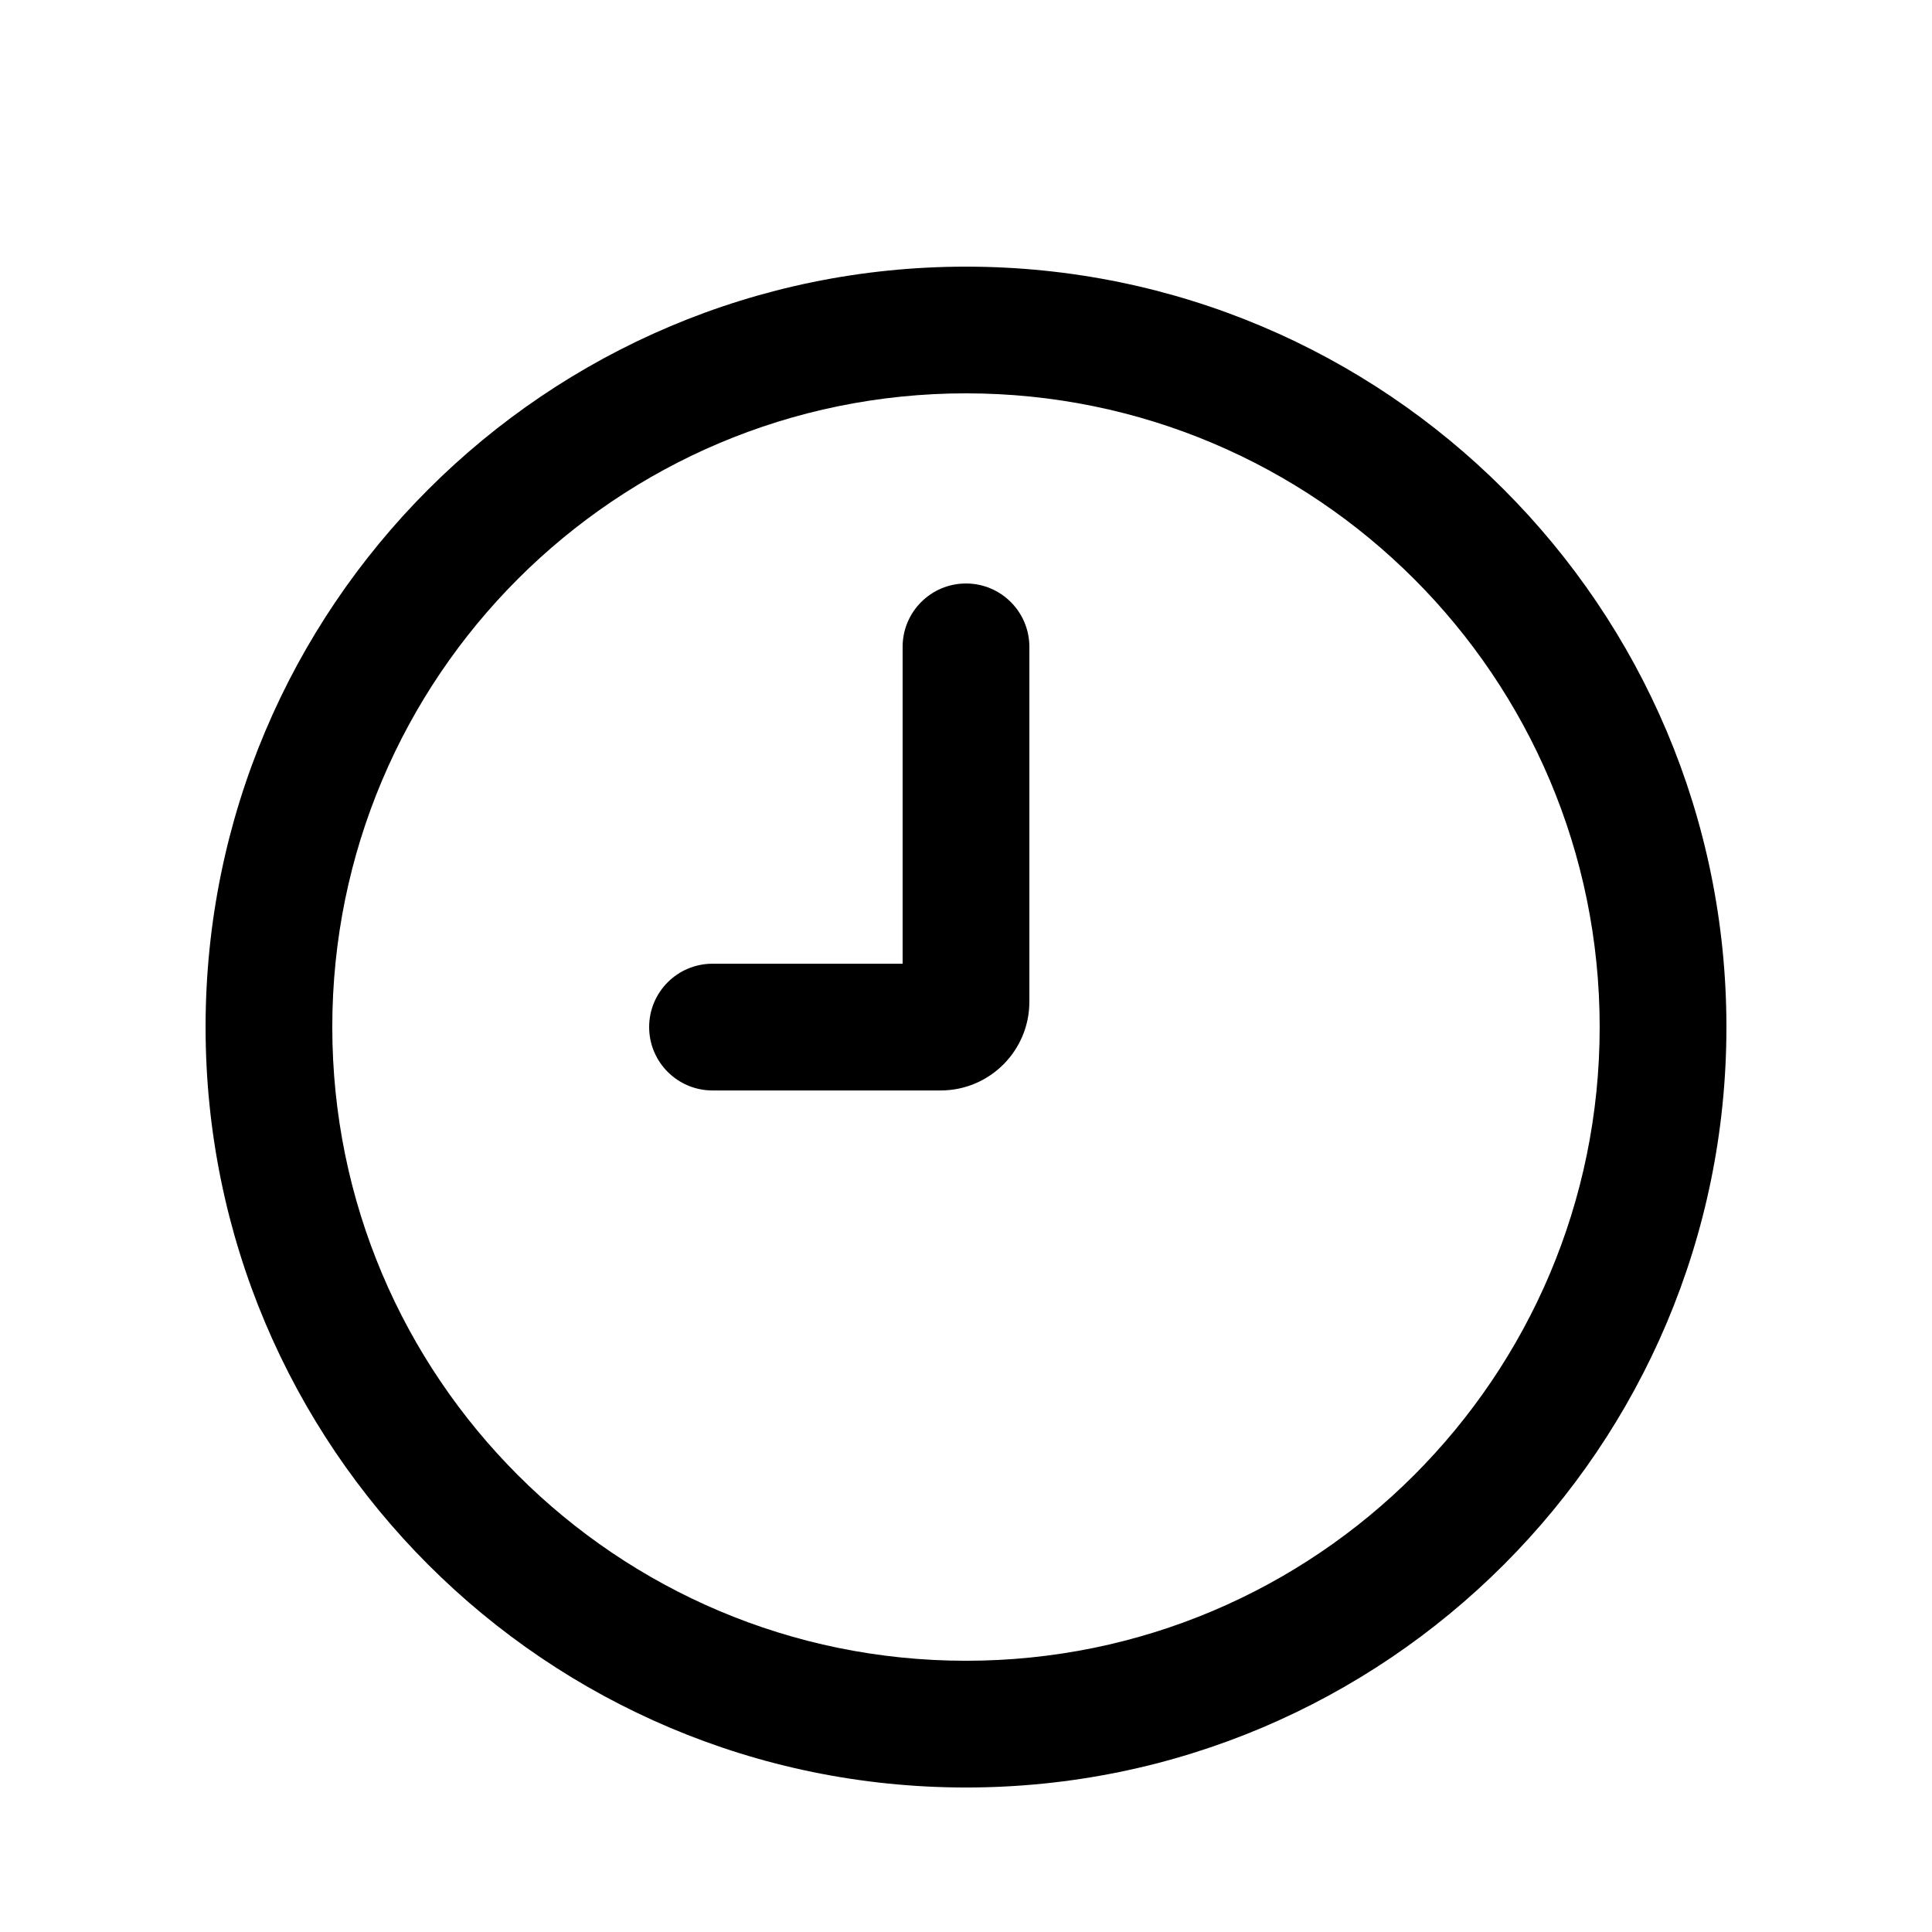
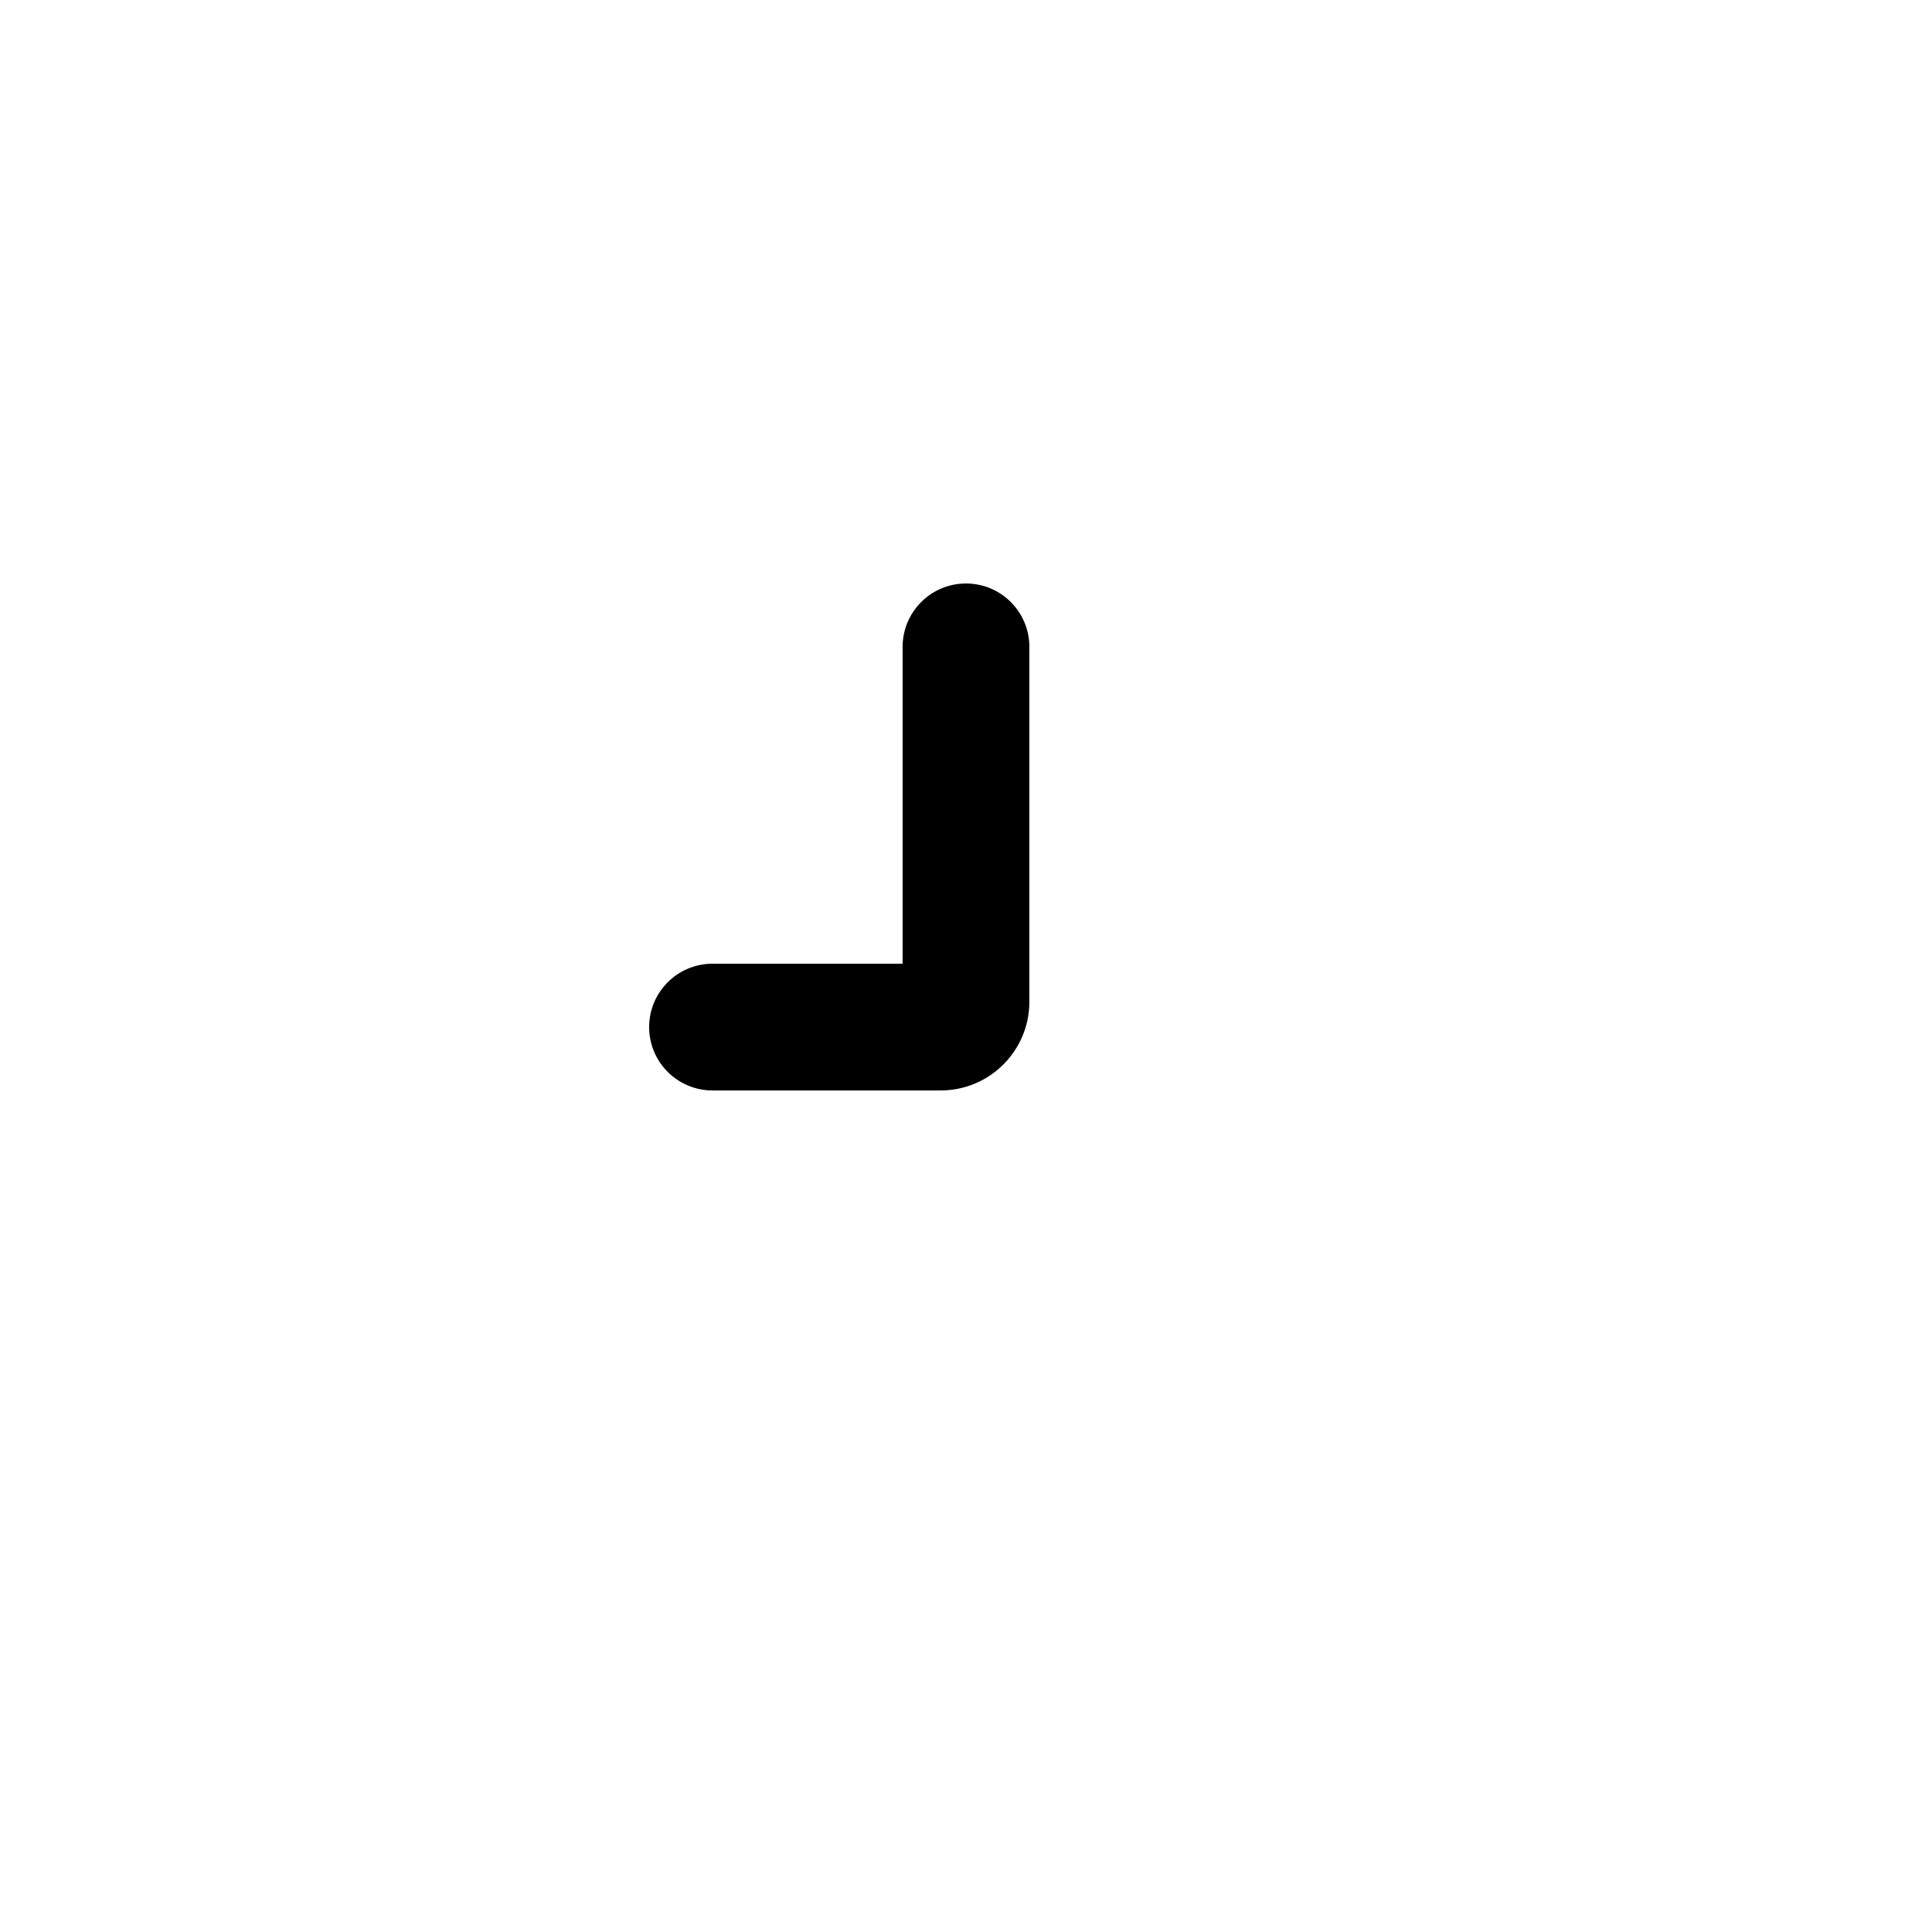
<svg xmlns="http://www.w3.org/2000/svg" fill="#000000" width="800px" height="800px" version="1.1" viewBox="144 144 512 512">
  <g fill-rule="evenodd">
    <path d="m400 298.63c-9.277 0-16.797 7.519-16.797 16.797v83.969h-50.379c-9.273 0-16.793 7.516-16.793 16.793 0 9.273 7.519 16.793 16.793 16.793h60.457c12.984 0 23.512-10.527 23.512-23.512v-94.043c0-9.277-7.519-16.797-16.793-16.797z" />
-     <path d="m400 584.12c-92.75 0-167.94-75.188-167.94-167.94s75.188-167.94 167.94-167.94c92.746 0 167.93 75.188 167.93 167.94s-75.188 167.94-167.93 167.94zm0 33.586c-111.3 0-201.52-90.227-201.52-201.52 0-111.3 90.223-201.52 201.52-201.52 111.3 0 201.52 90.223 201.52 201.52 0 111.3-90.227 201.52-201.52 201.52z" />
  </g>
</svg>